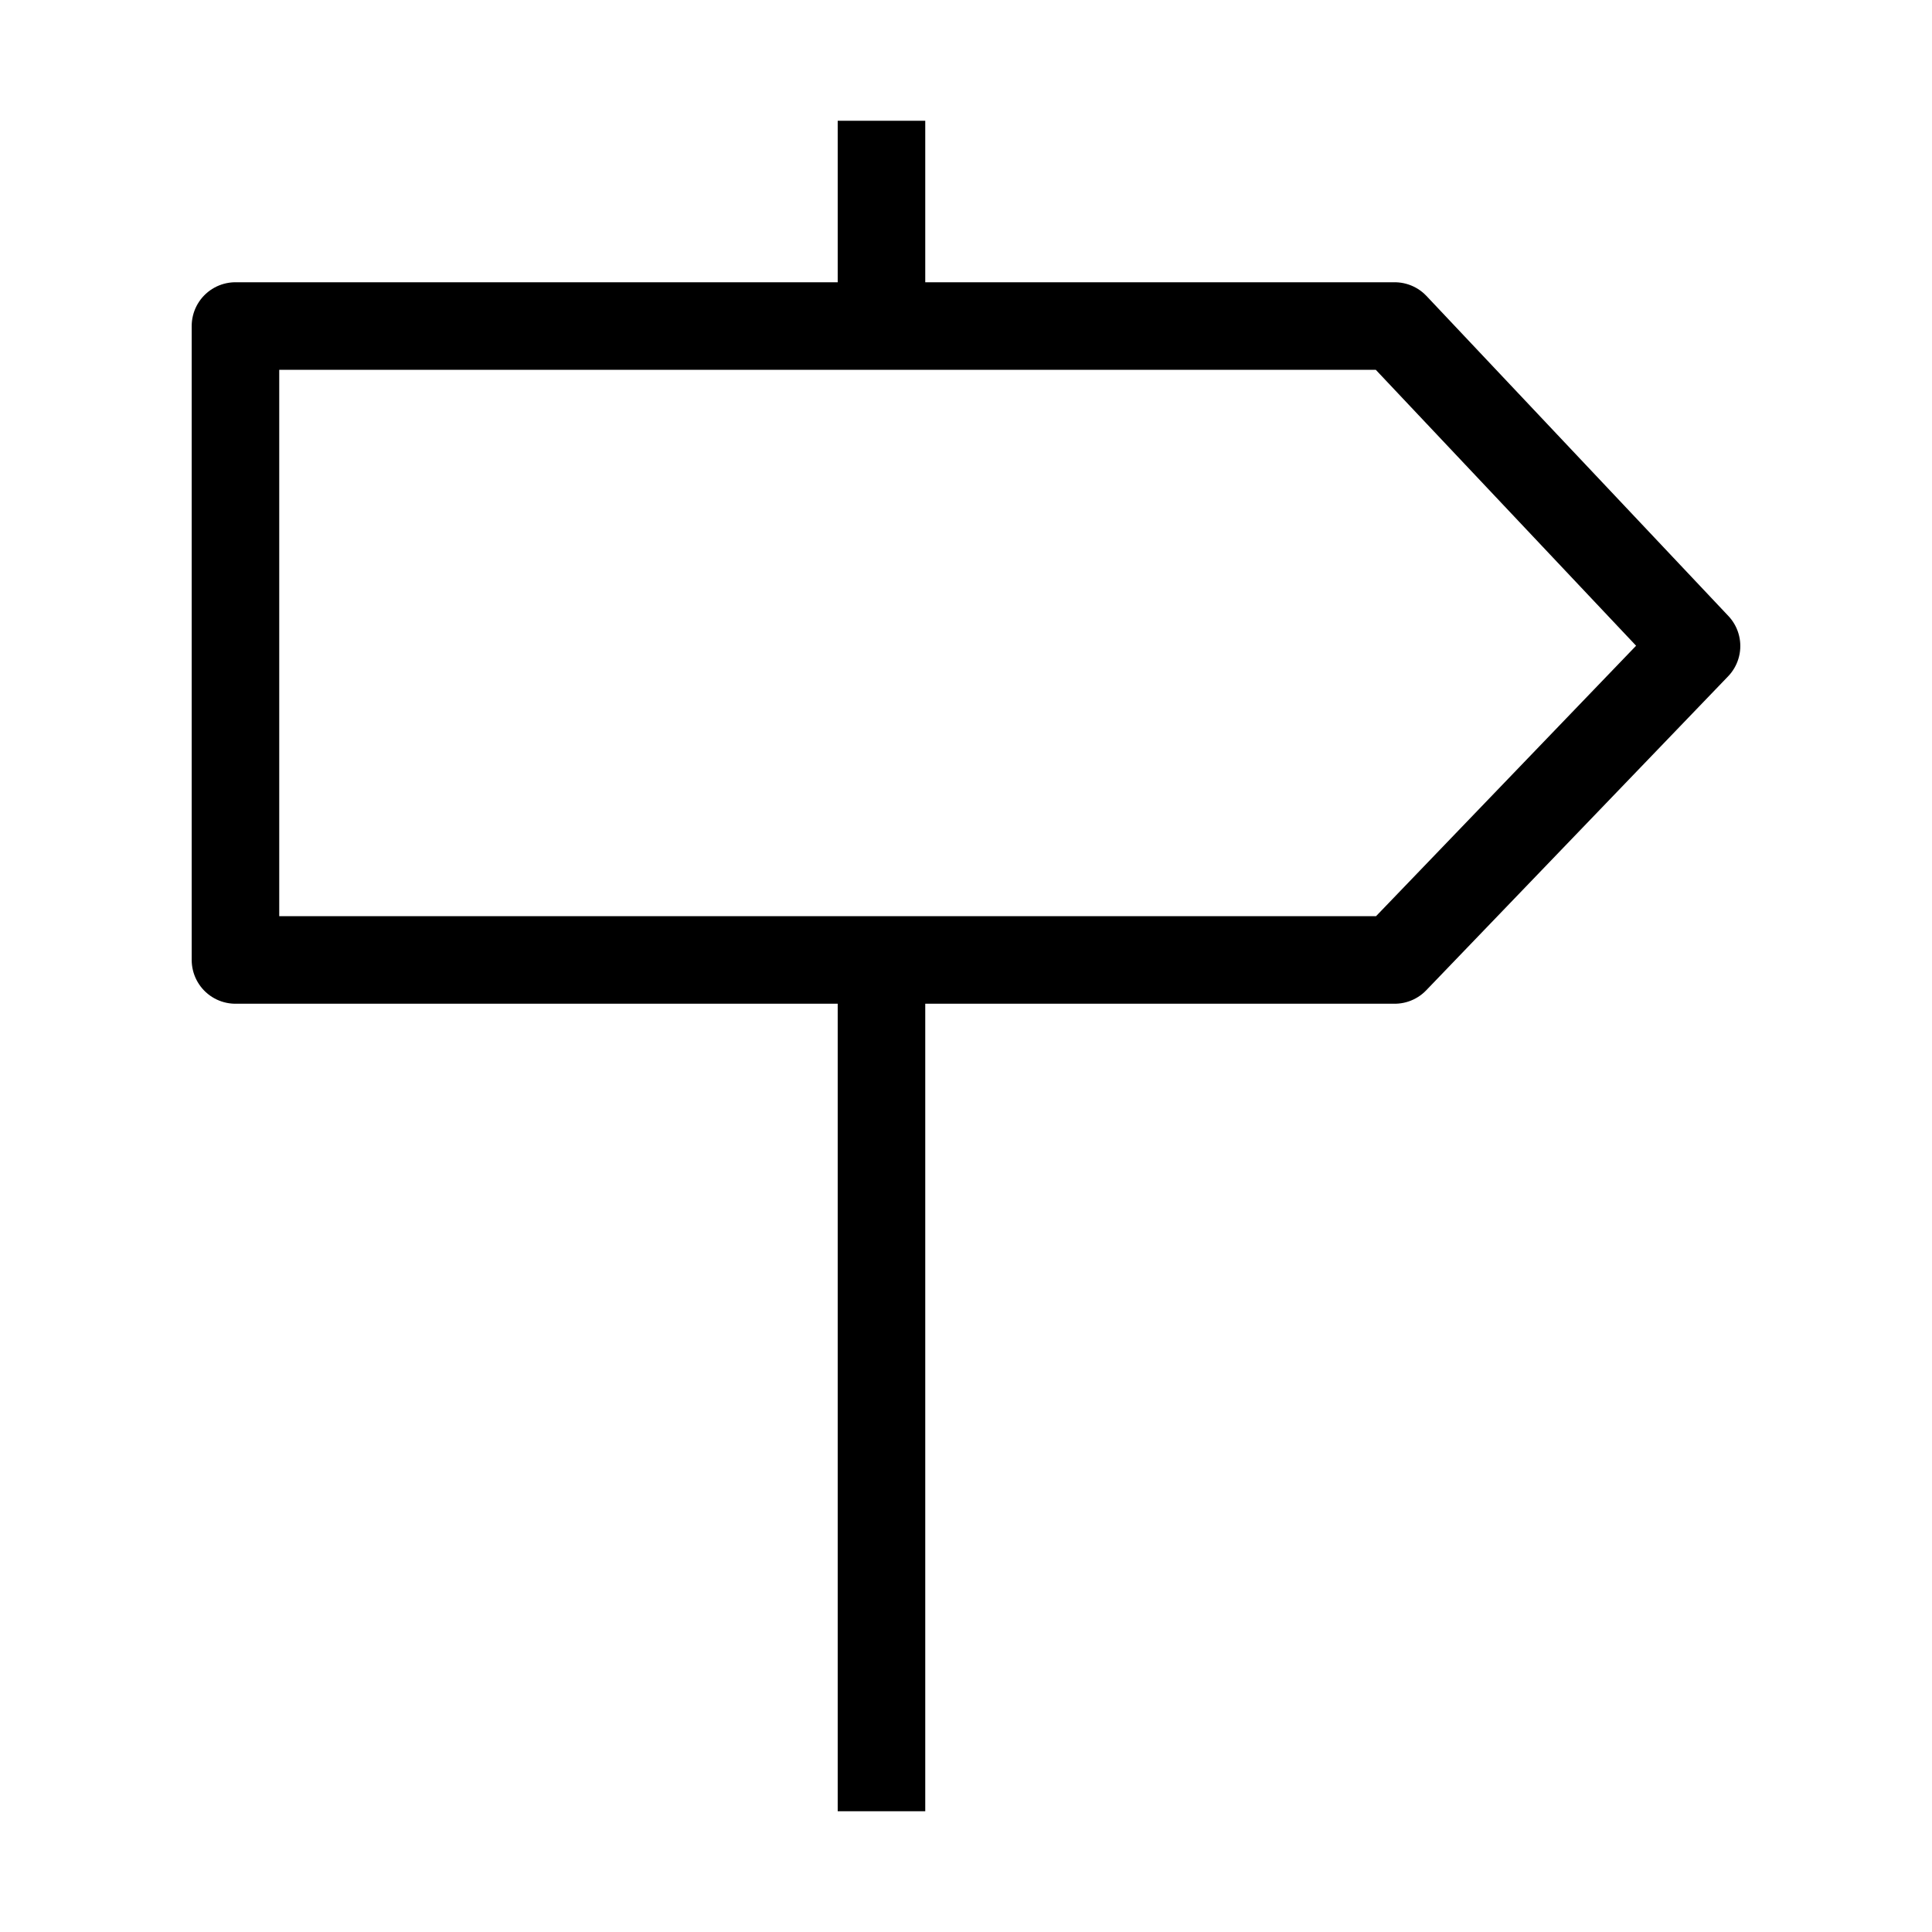
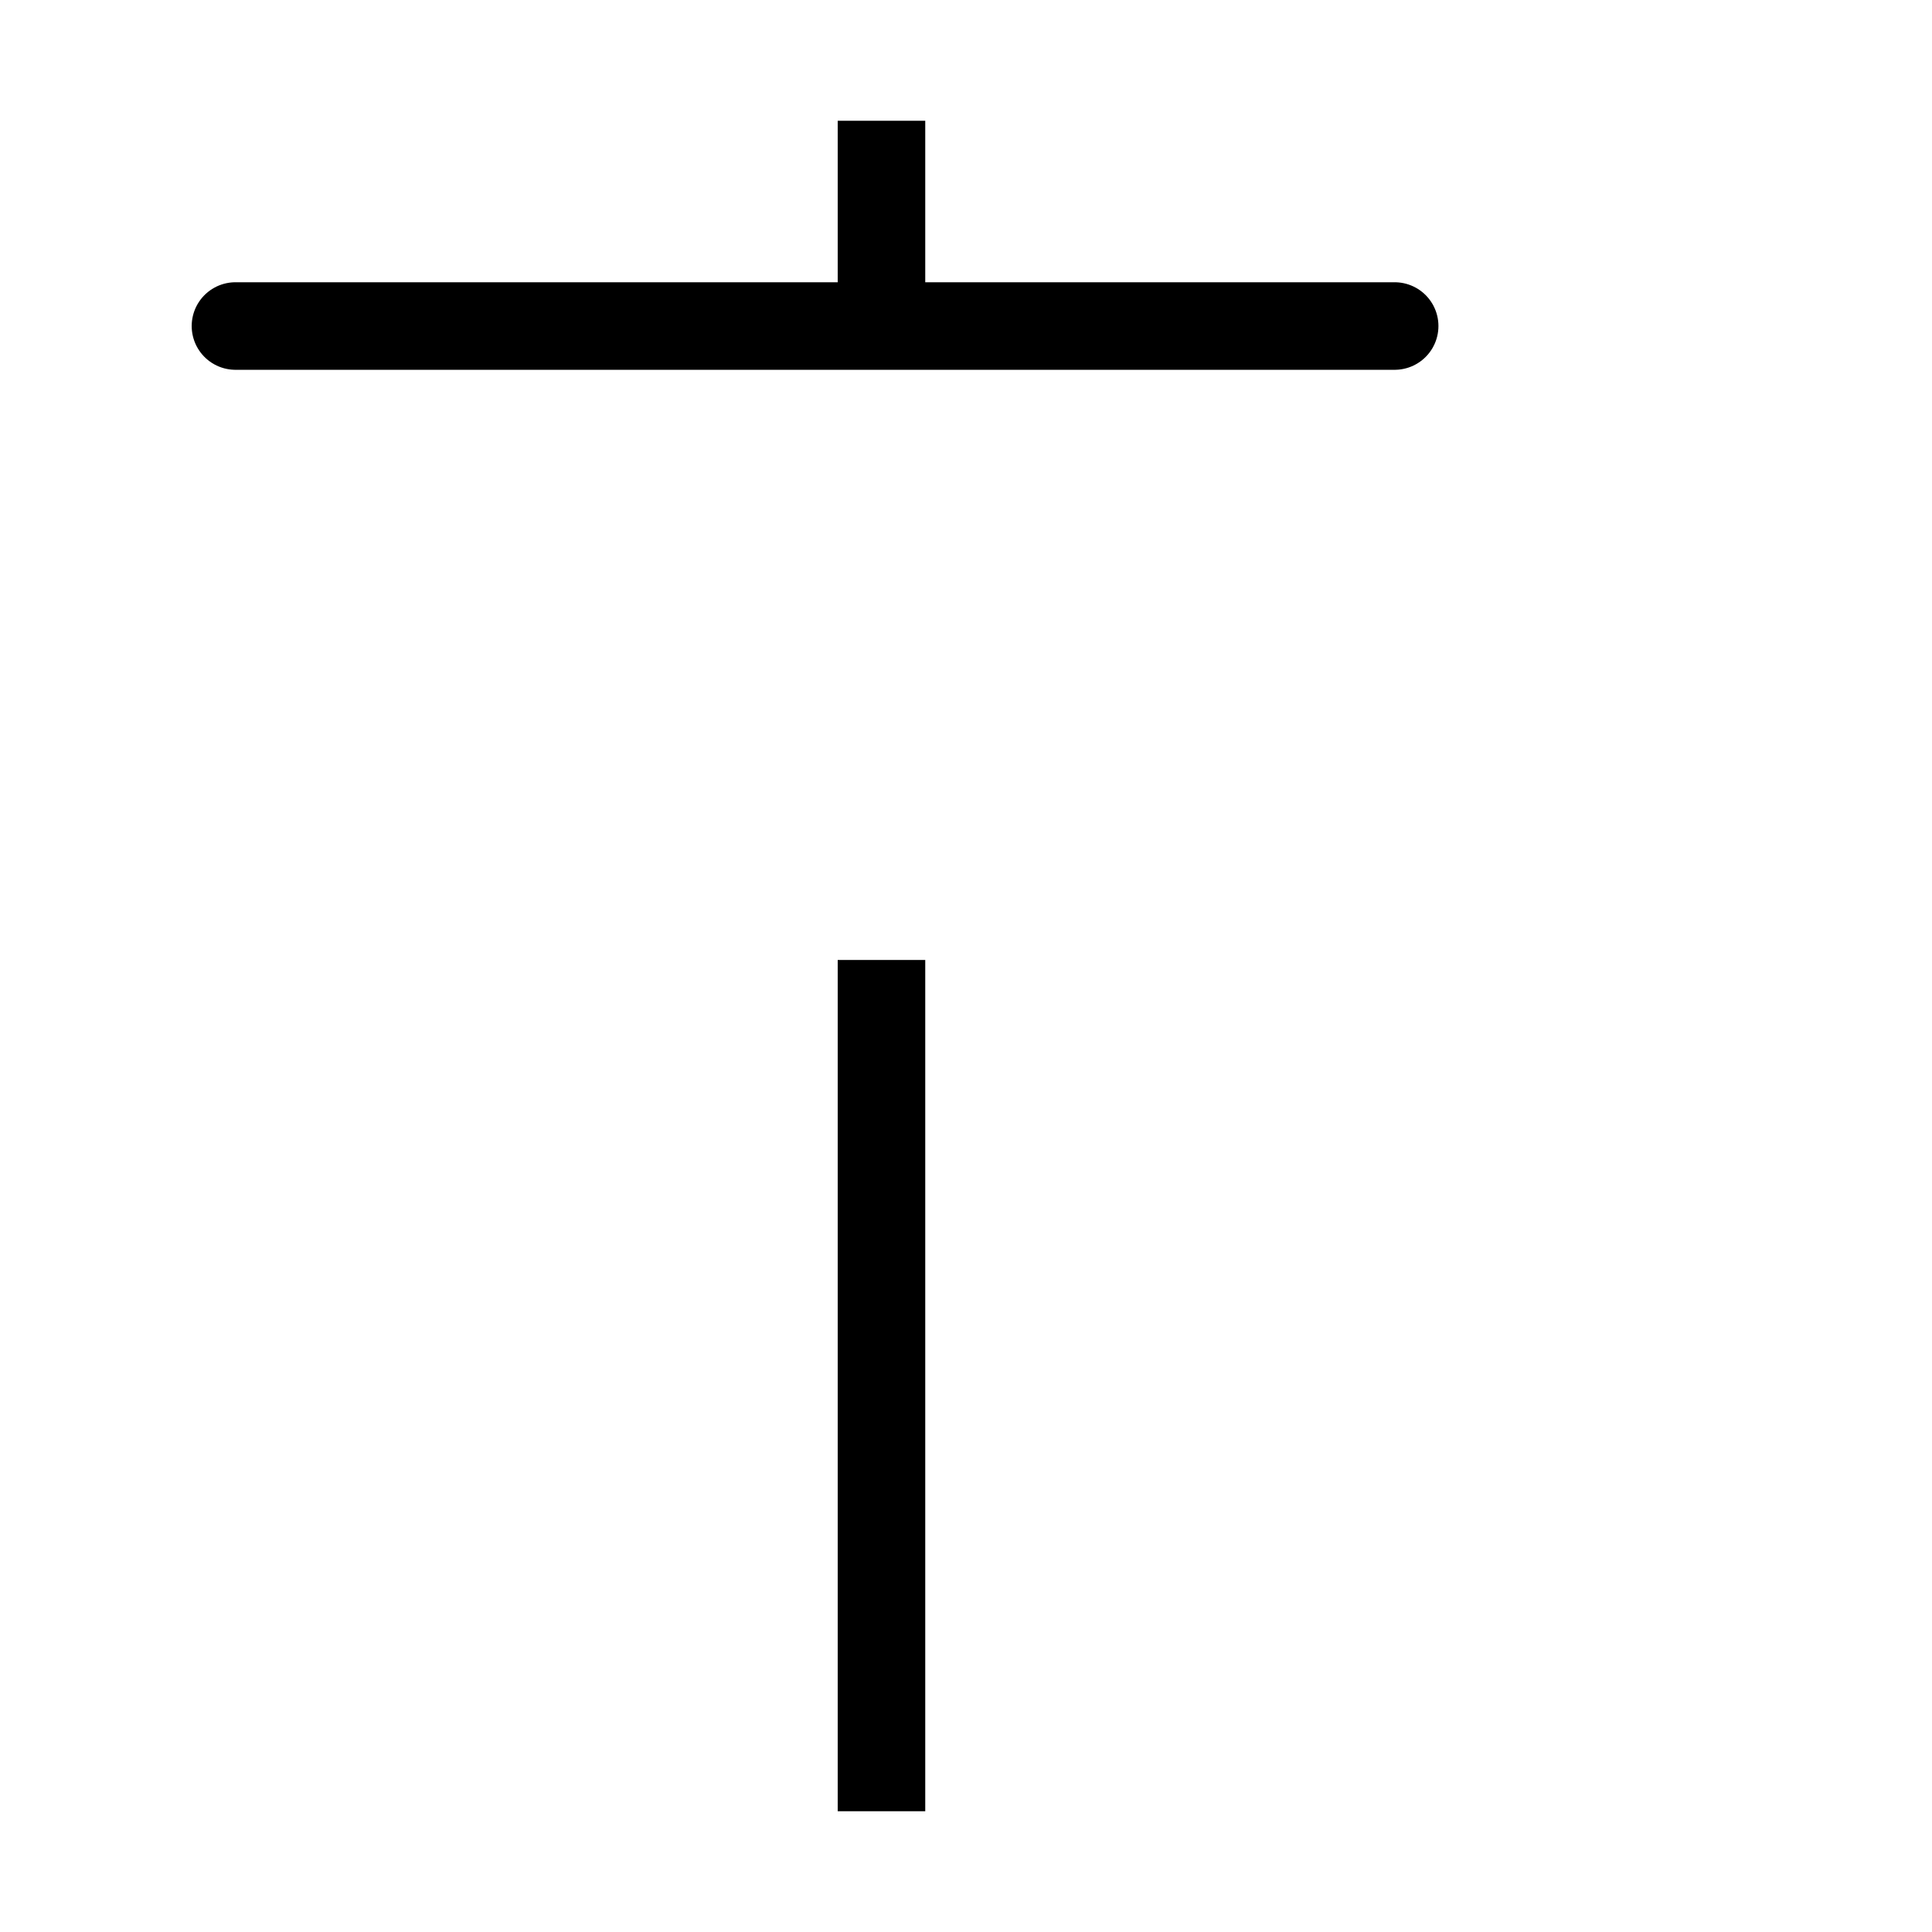
<svg xmlns="http://www.w3.org/2000/svg" id="cat-pg" width="32" height="32" viewBox="0 0 32 32">
  <defs>
    <style>.cls-1{fill:none;stroke:#000;stroke-linejoin:round;stroke-width:1.45px;}</style>
  </defs>
-   <path class="cls-1" d="M3.9,5.4H23.1l5,5.3-5,5.2H3.9ZM14.6,2V5.4m0,10.5V30" />
+   <path class="cls-1" d="M3.9,5.4H23.1H3.9ZM14.6,2V5.4m0,10.5V30" />
</svg>